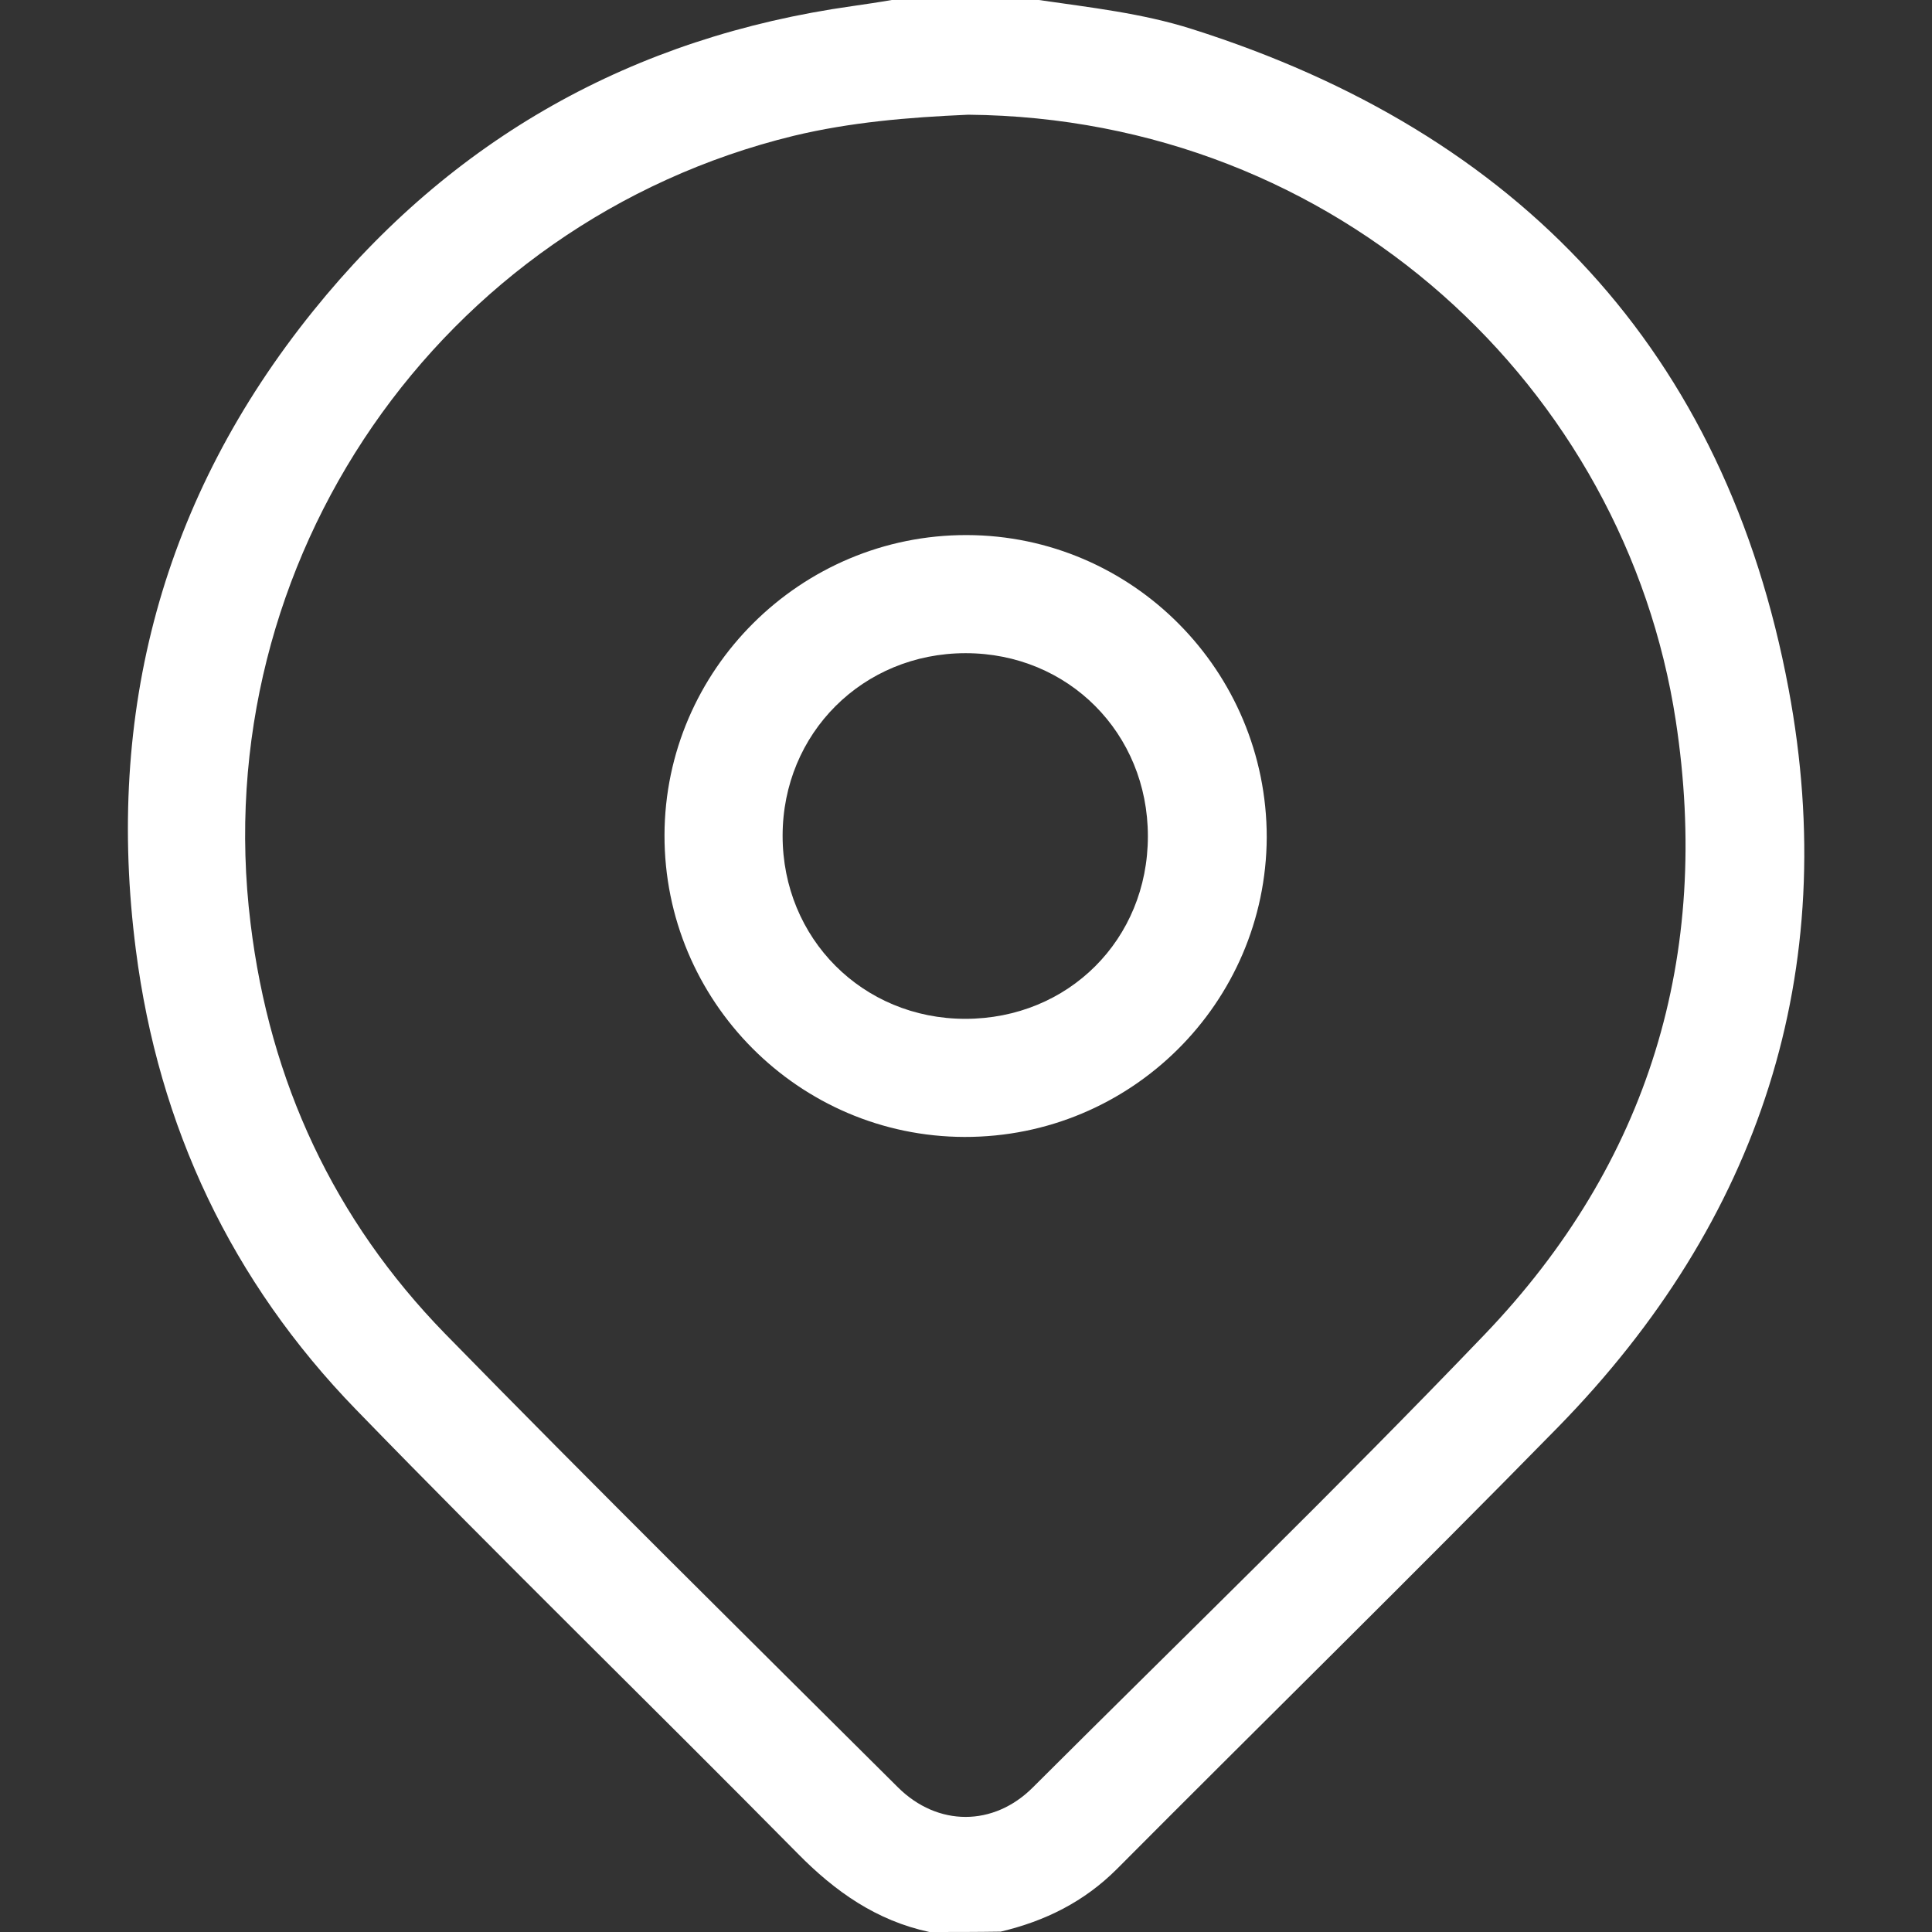
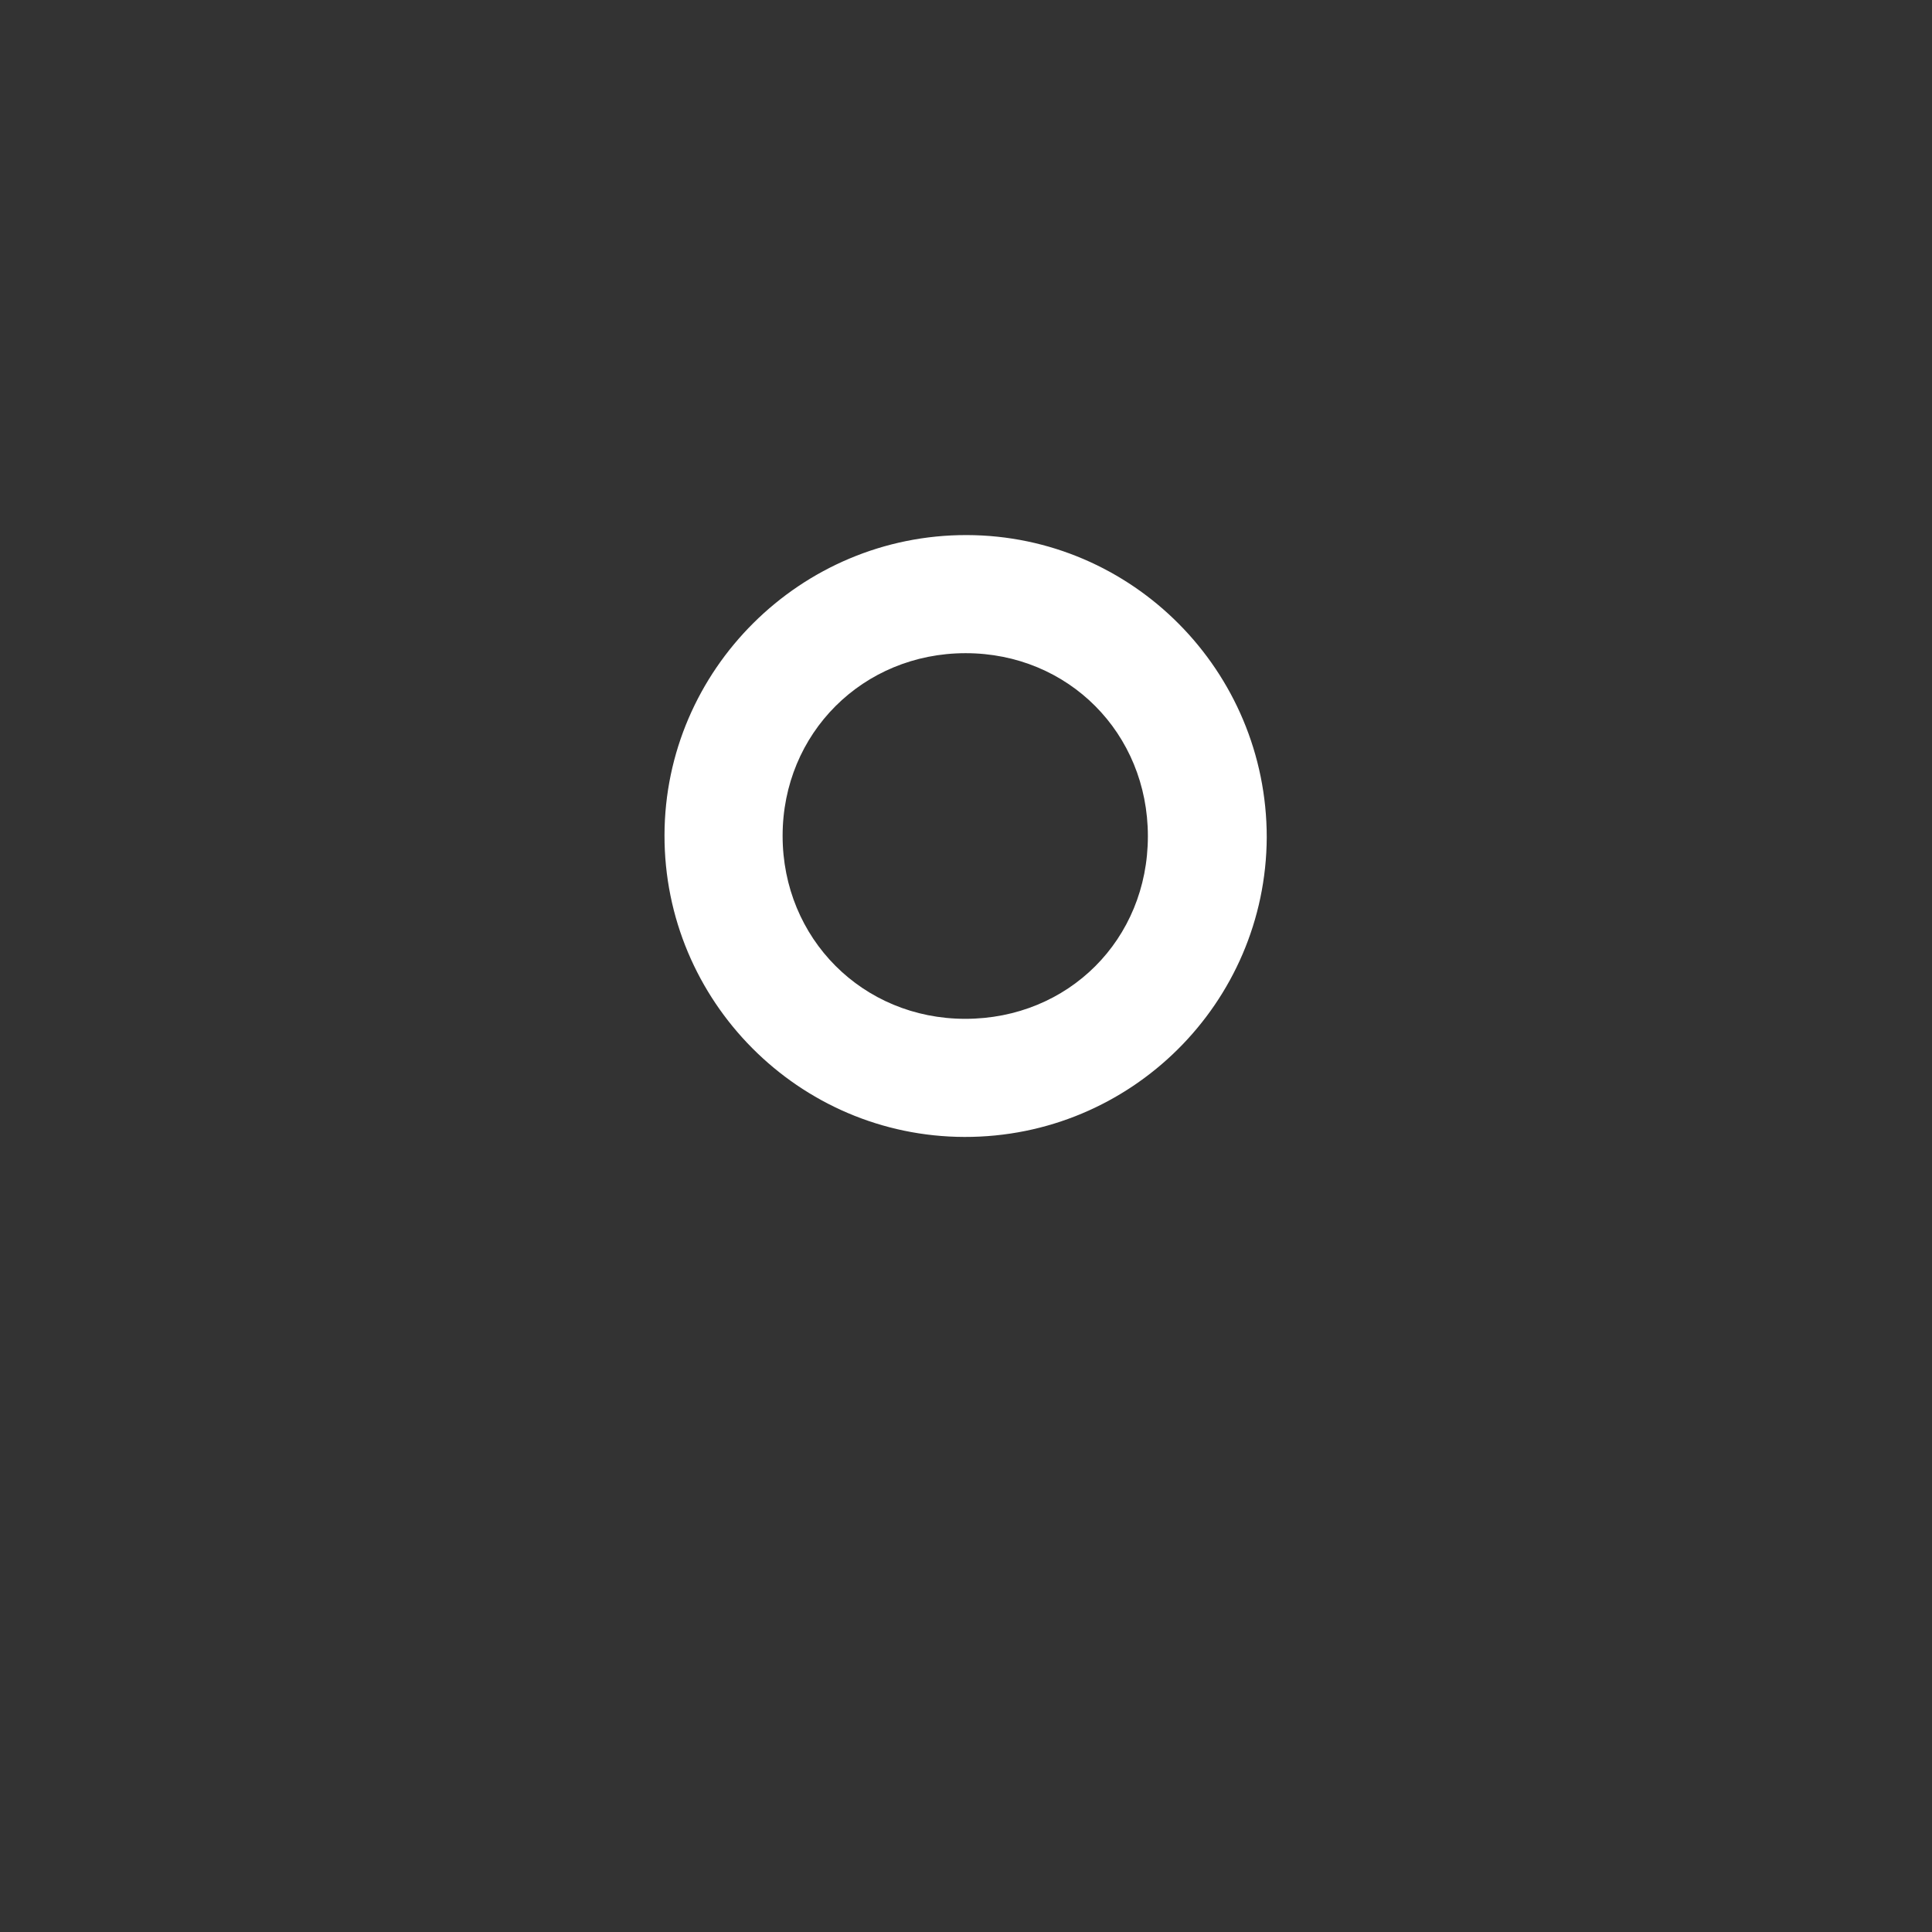
<svg xmlns="http://www.w3.org/2000/svg" version="1.1" id="Layer_1" x="0px" y="0px" viewBox="0 0 512 512" style="enable-background:new 0 0 512 512;" xml:space="preserve">
  <rect x="0" y="0" width="512" height="512" fill="#333333" stroke="none" />
  <style type="text/css">
	.st0{fill:#FFFFFF;}
</style>
  <g>
-     <path class="st0" d="M246.3,512c-14-3-25-10.7-35-20.9c-38.9-39.4-78.5-77.9-117-117.6C61.4,339.6,42,298.6,36,251.7   c-8.1-62.9,7.1-119.8,47-169.3c36.8-45.7,84.7-72.6,143-80.8c3.4-0.5,6.9-1,10.3-1.6c13,0,26,0,39,0c13.7,2,27.4,3.5,40.6,7.7   C402.7,35.2,457.3,93.2,474,182.6c14,74.8-7.6,140.9-61.1,195.6c-38.6,39.4-78,78-116.9,117.1c-8.7,8.7-19,13.8-30.8,16.6   C258.9,512,252.6,512,246.3,512z M256.6,30.4c-16.1,0.7-31.3,2-46.3,5.6C116.5,58.9,54.6,148.7,66.4,244.7   c5.1,42,22.1,78.5,51.5,108.7c39.6,40.5,79.9,80.3,120.1,120.3c10.5,10.4,25.3,10.4,35.7,0c40-39.9,80.6-79.2,119.7-120   c43.6-45.5,60.2-100.5,50.7-162.7C430.7,103.1,354.9,31.3,256.6,30.4z" />
    <path class="st0" d="M255.6,301.3c-43.9-0.1-79.6-36-79.5-80c0.1-43.8,36.1-79.6,80.1-79.5c43.9,0.1,79.5,36,79.5,80.1   C335.5,265.8,299.7,301.4,255.6,301.3z M304.2,221.6c0-27.3-21.1-48.5-48.3-48.5c-27.2,0-48.5,21.2-48.5,48.4   c0,27.2,21.2,48.5,48.4,48.5C283.1,270,304.2,249,304.2,221.6z" />
  </g>
</svg>